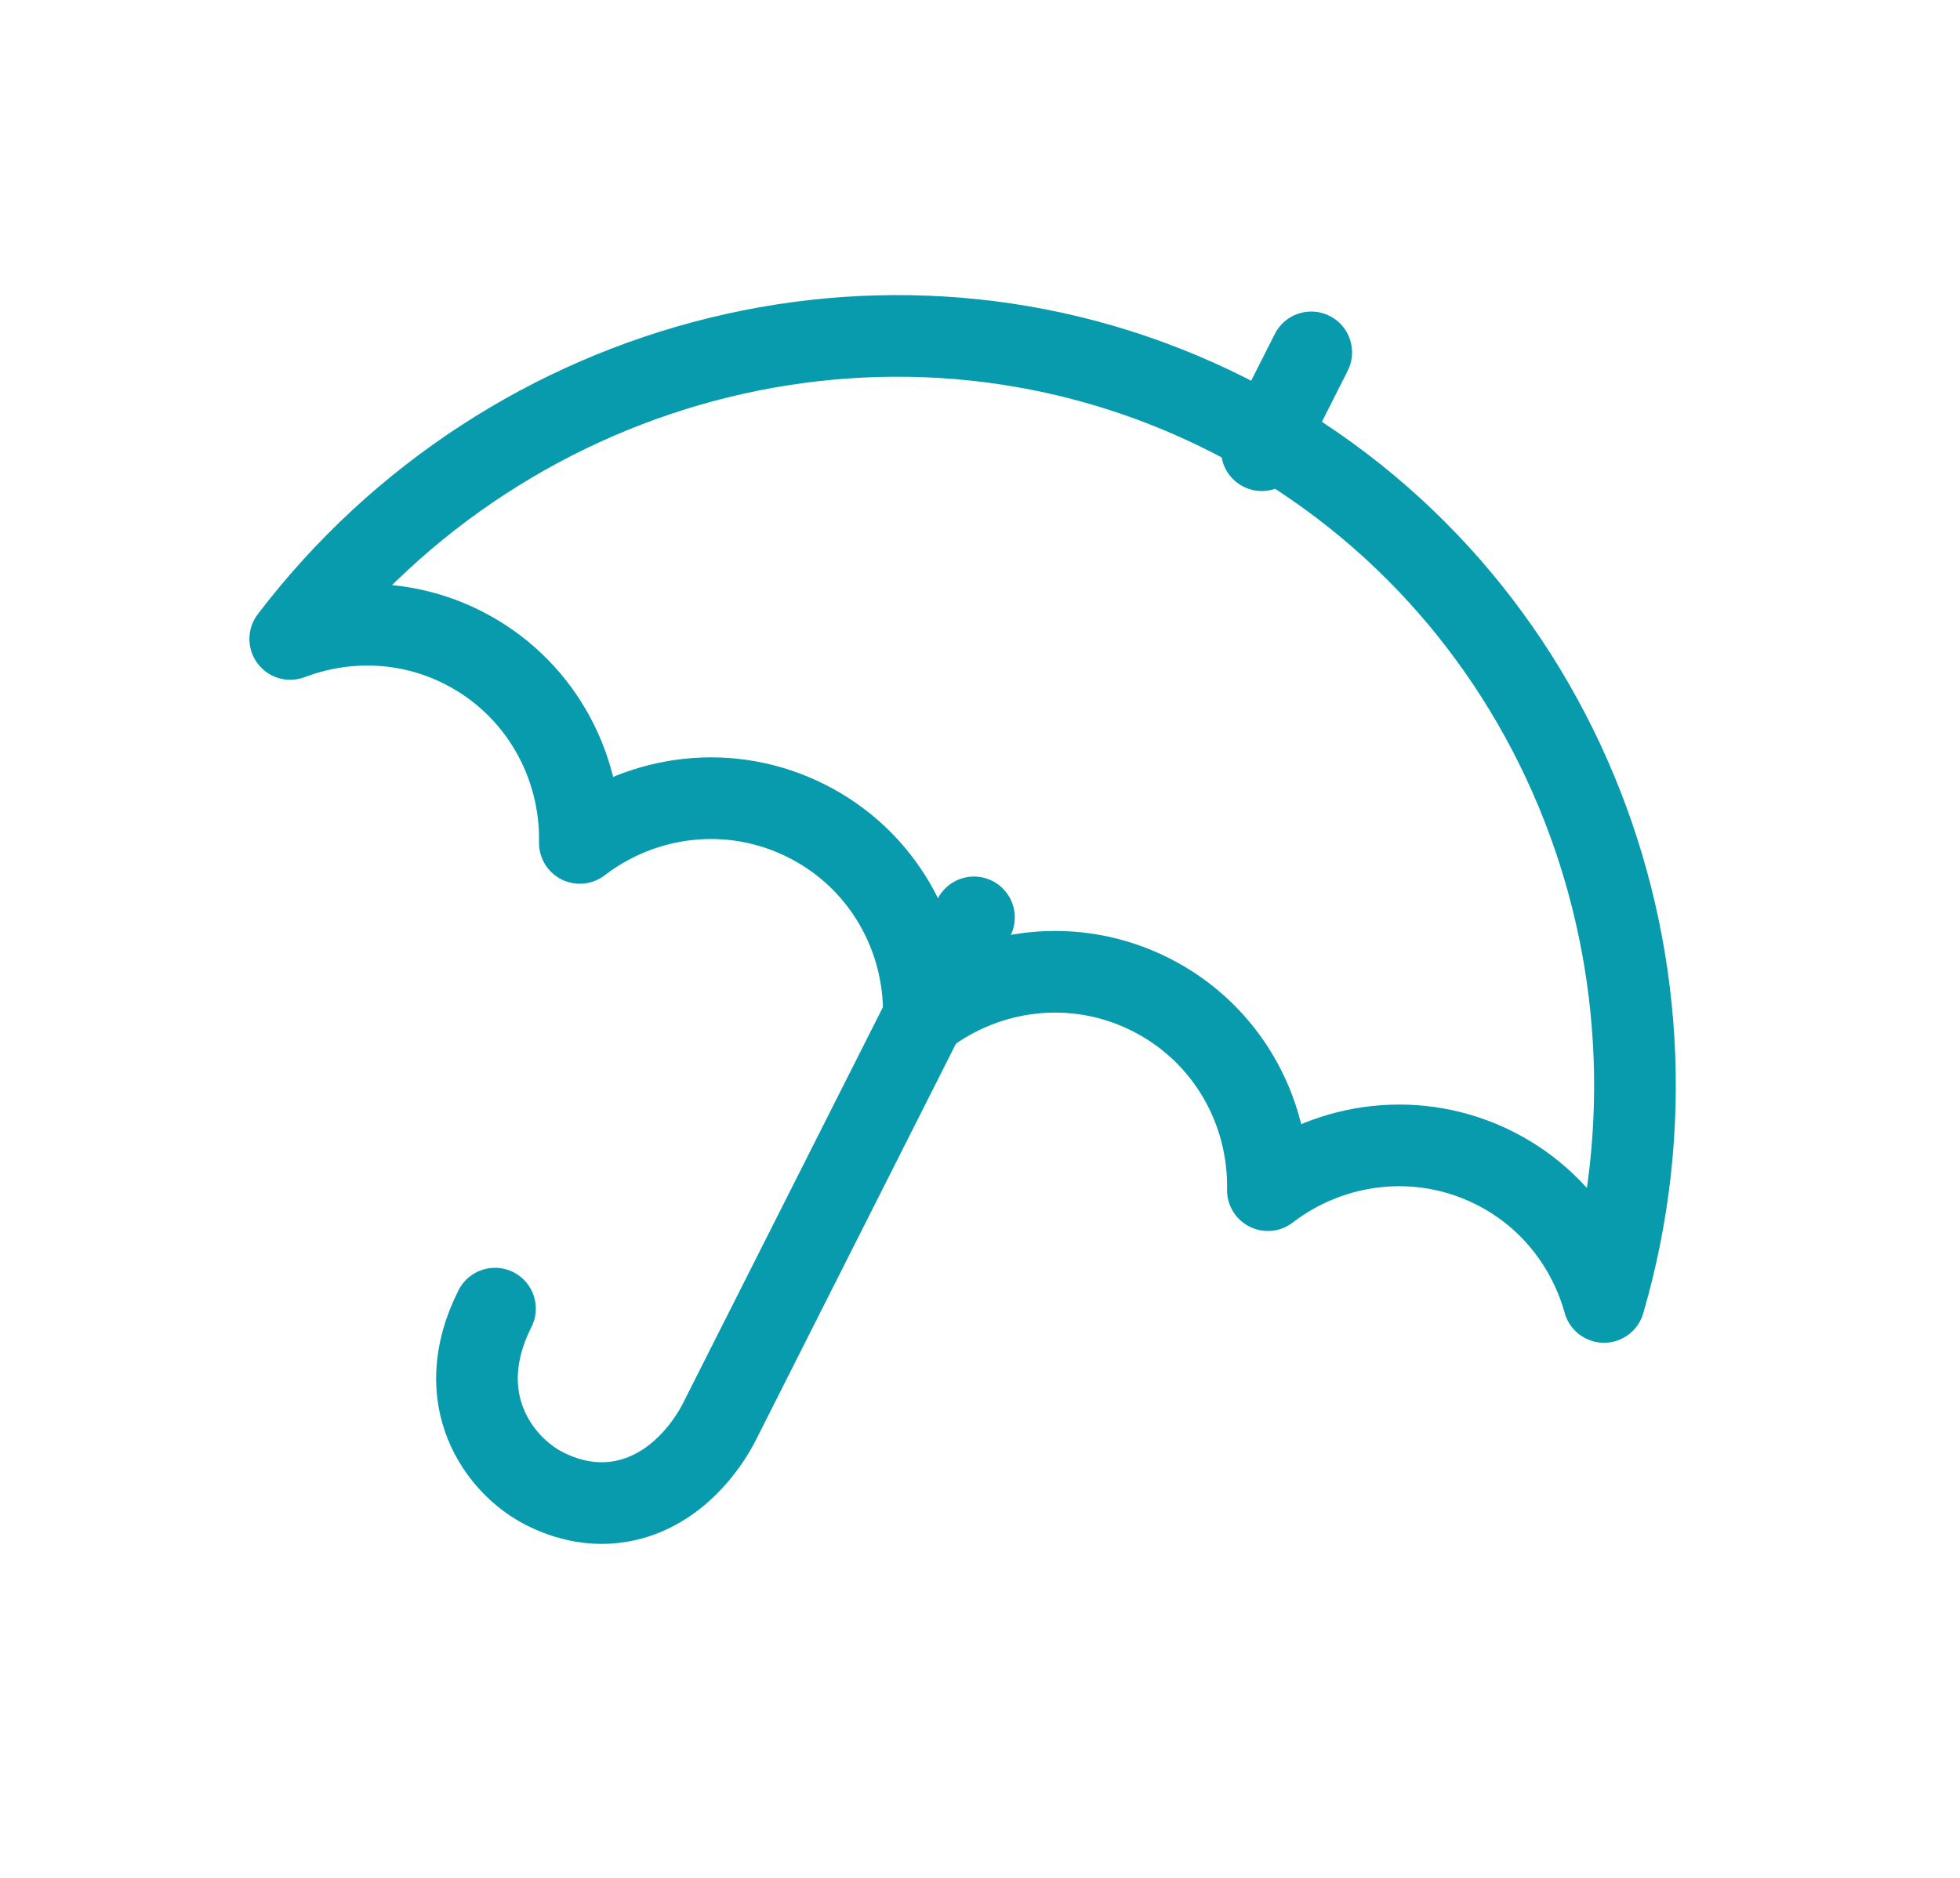
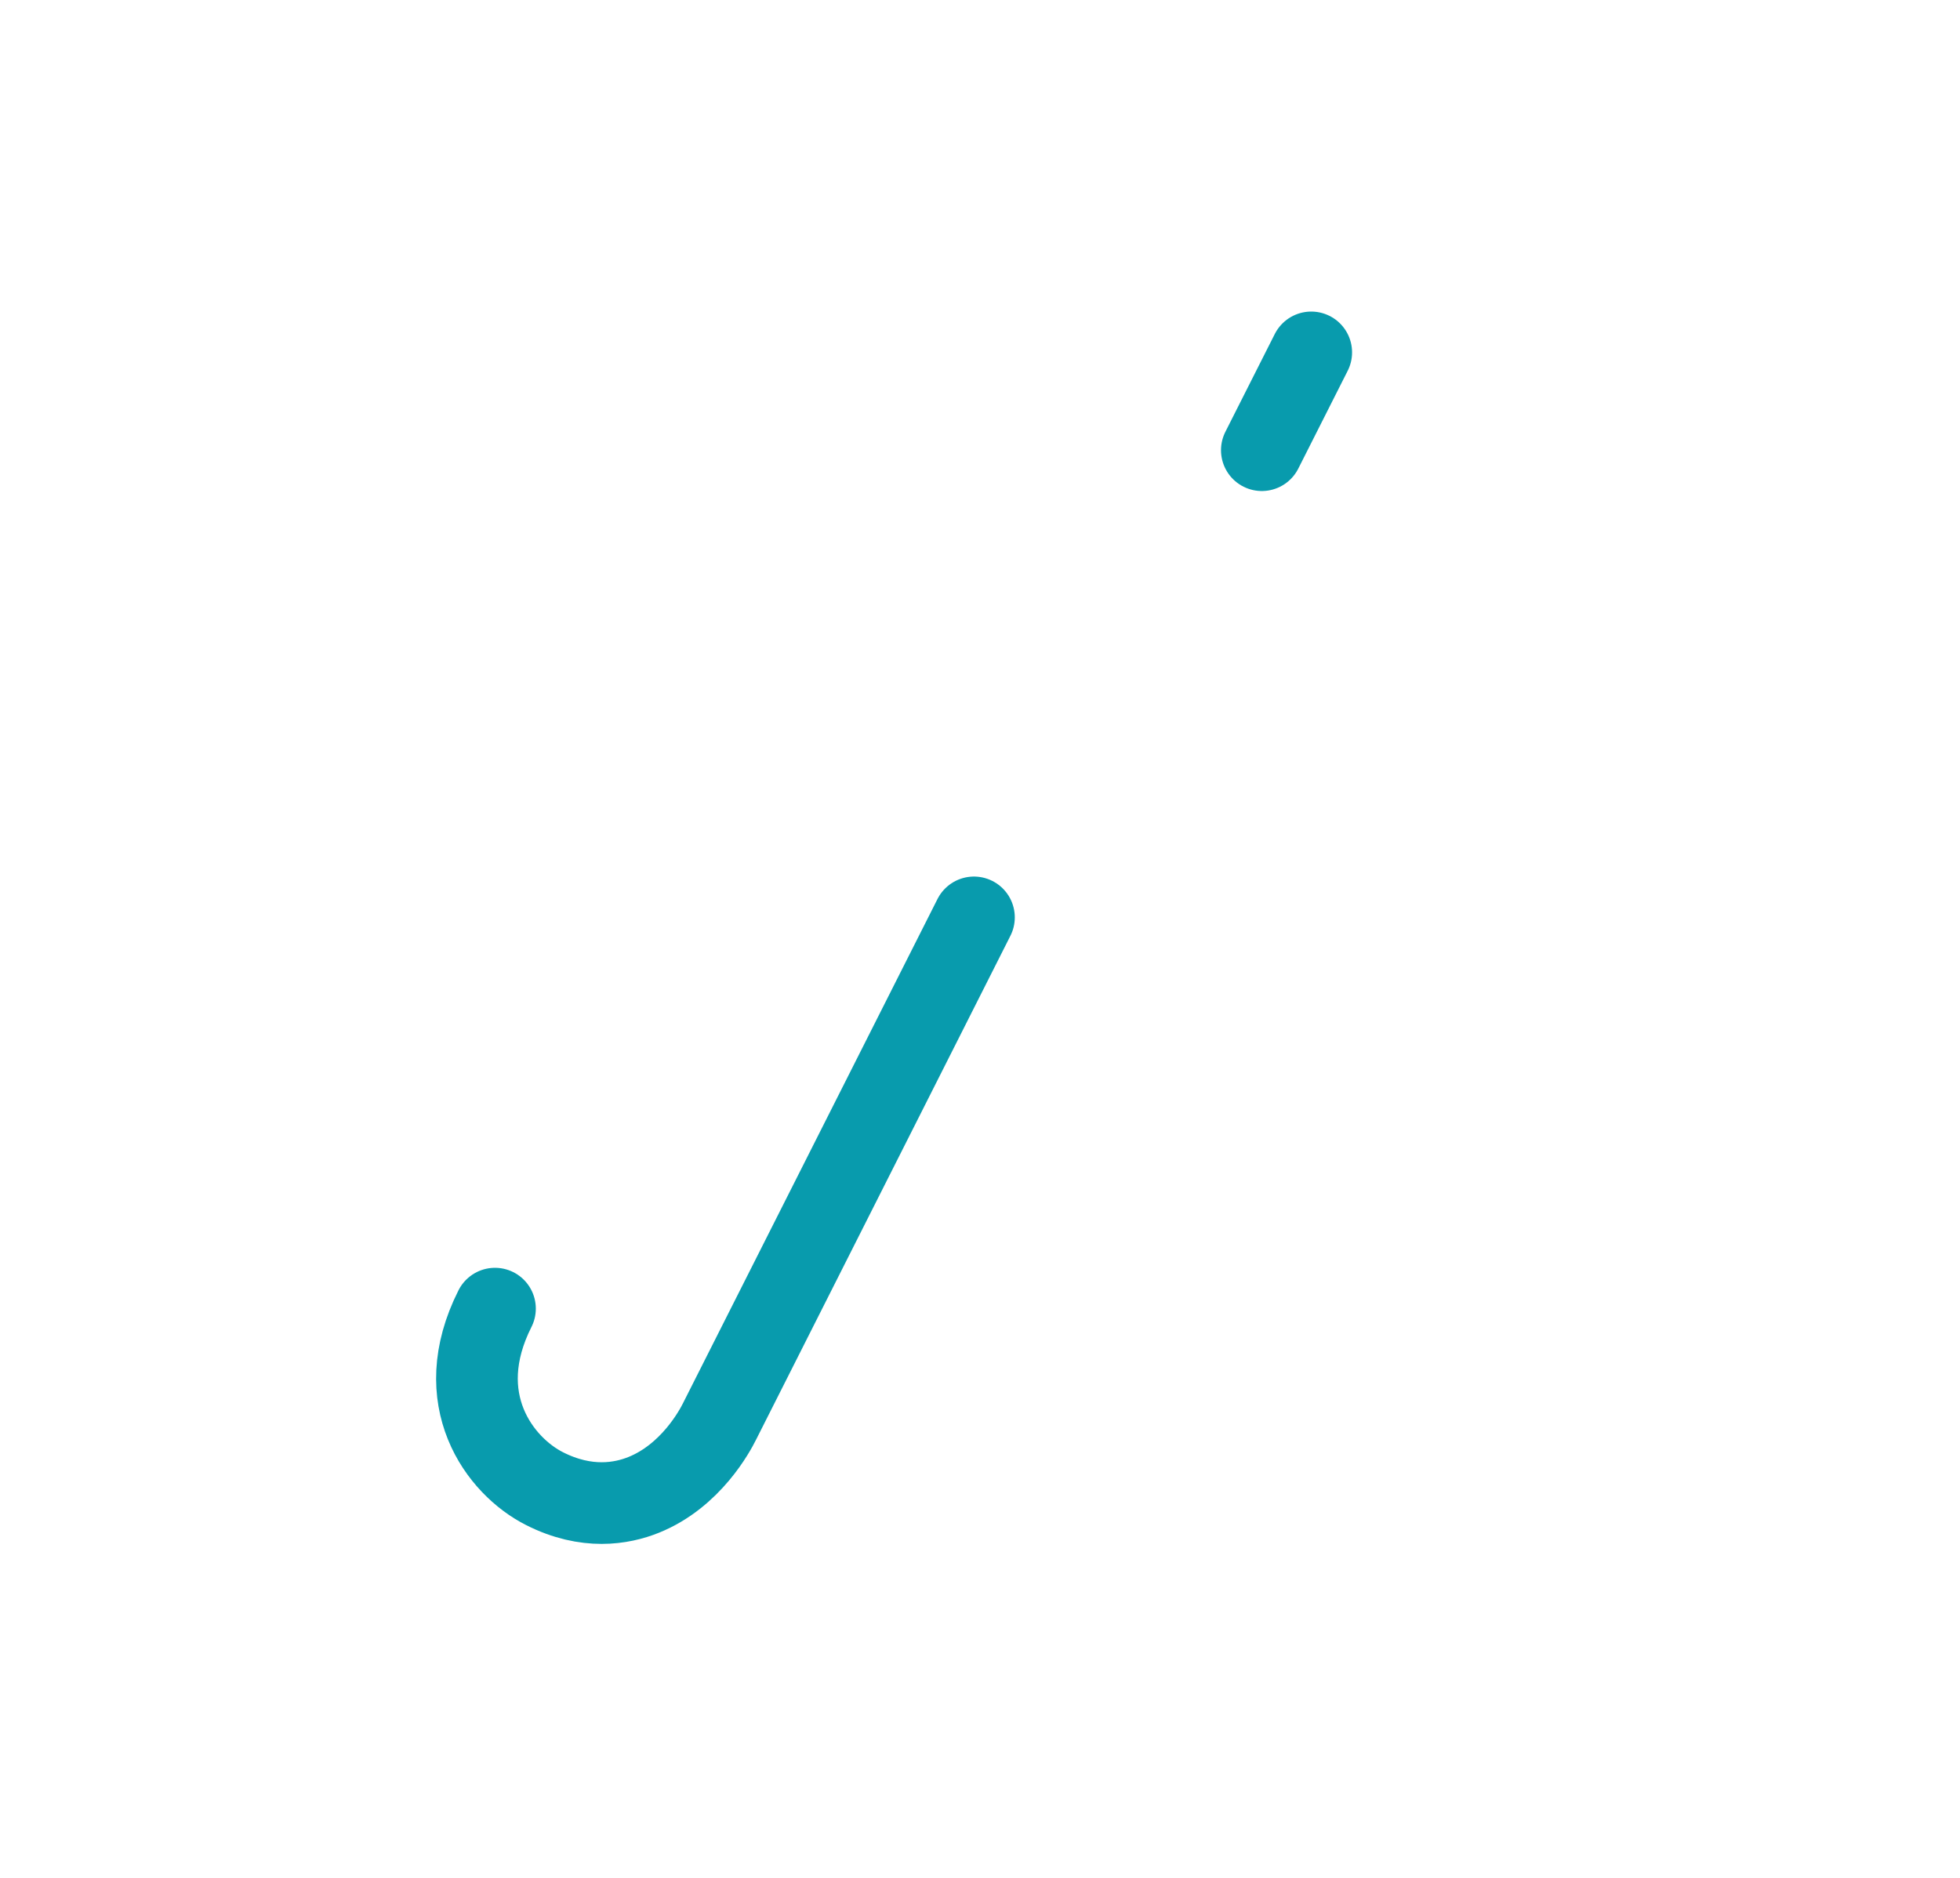
<svg xmlns="http://www.w3.org/2000/svg" width="24" height="23" viewBox="0 0 24 23" fill="none">
-   <path d="M18.304 14.308C17.373 13.838 16.298 13.983 15.525 14.577C15.544 13.602 15.022 12.652 14.091 12.182C13.16 11.712 12.085 11.856 11.312 12.451C11.332 11.476 10.809 10.525 9.878 10.056C8.948 9.586 7.872 9.73 7.1 10.324C7.119 9.35 6.597 8.399 5.665 7.929C4.981 7.584 4.218 7.574 3.554 7.826C6.226 4.318 11.04 3.062 15.034 5.078C19.029 7.094 20.876 11.713 19.641 15.946C19.449 15.262 18.989 14.654 18.304 14.308Z" stroke="#089BAD" stroke-linecap="round" stroke-linejoin="round" />
  <path d="M6.061 16.028C5.501 17.138 6.118 17.956 6.67 18.234C7.183 18.493 7.612 18.418 7.882 18.309C8.46 18.076 8.755 17.522 8.811 17.409L11.926 11.236" stroke="#089BAD" stroke-linecap="round" stroke-linejoin="round" />
  <path d="M15.451 5.514L16.056 4.316" stroke="#089BAD" stroke-linecap="round" stroke-linejoin="round" />
</svg>